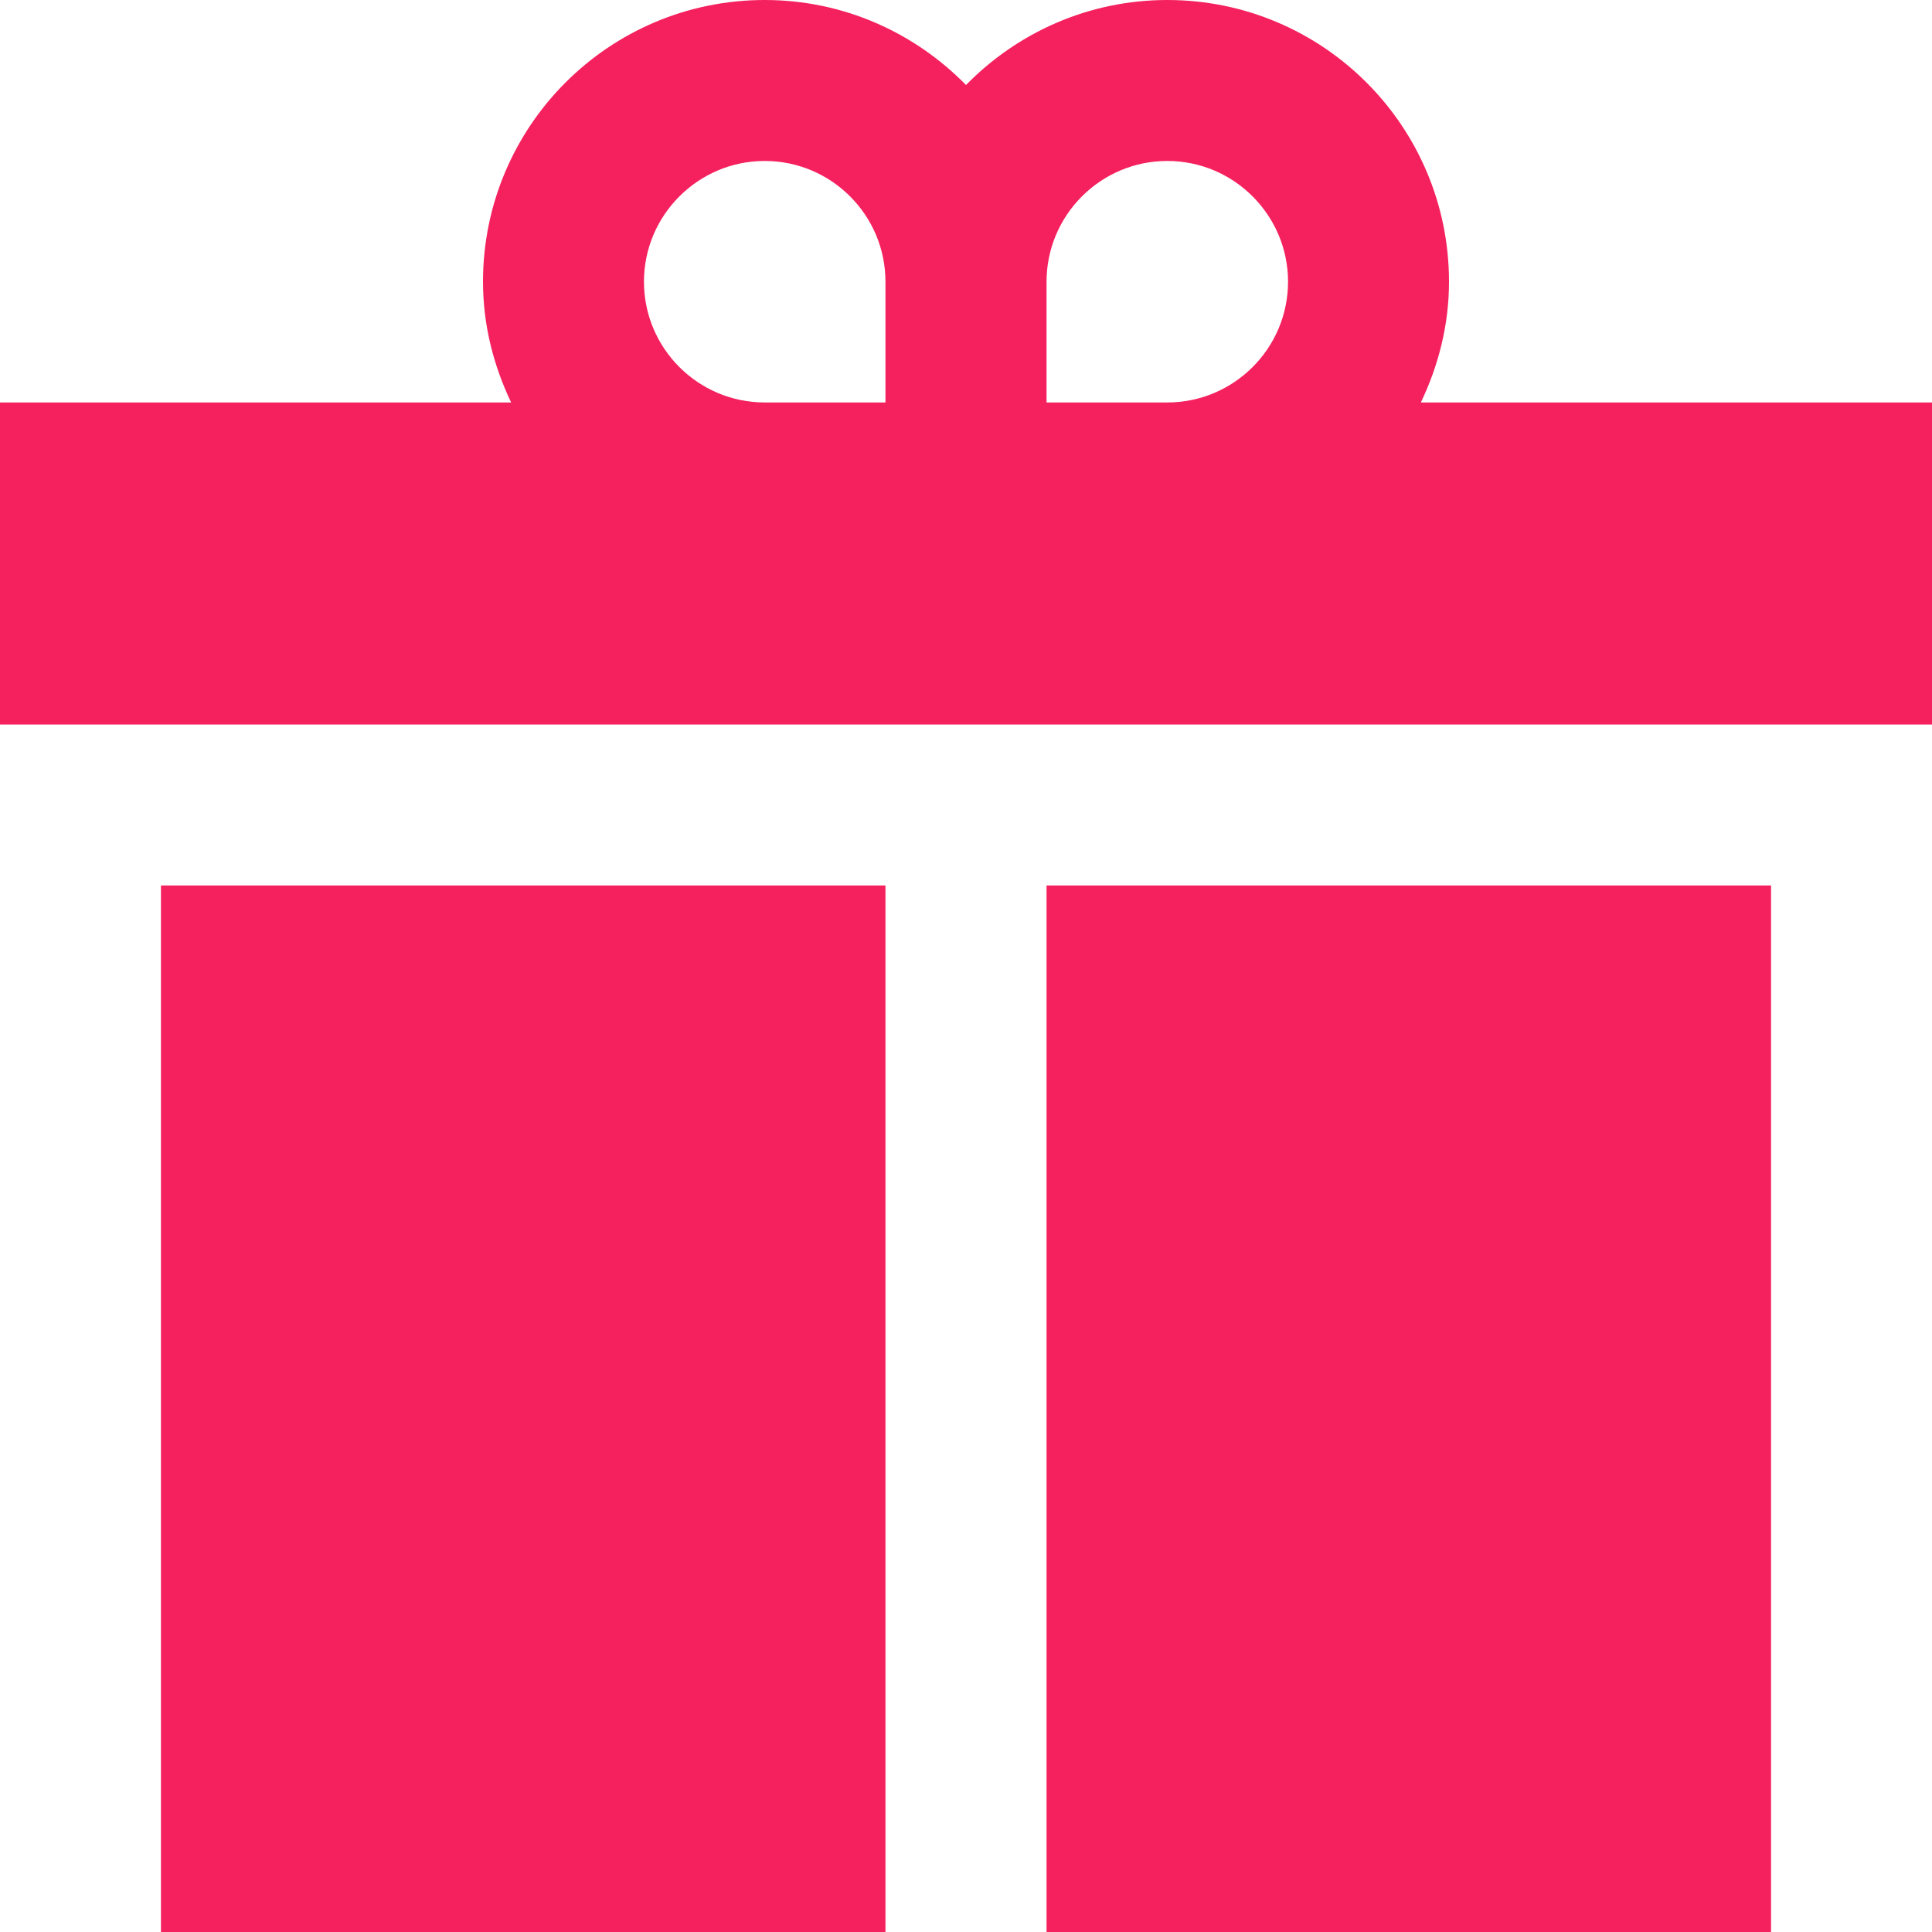
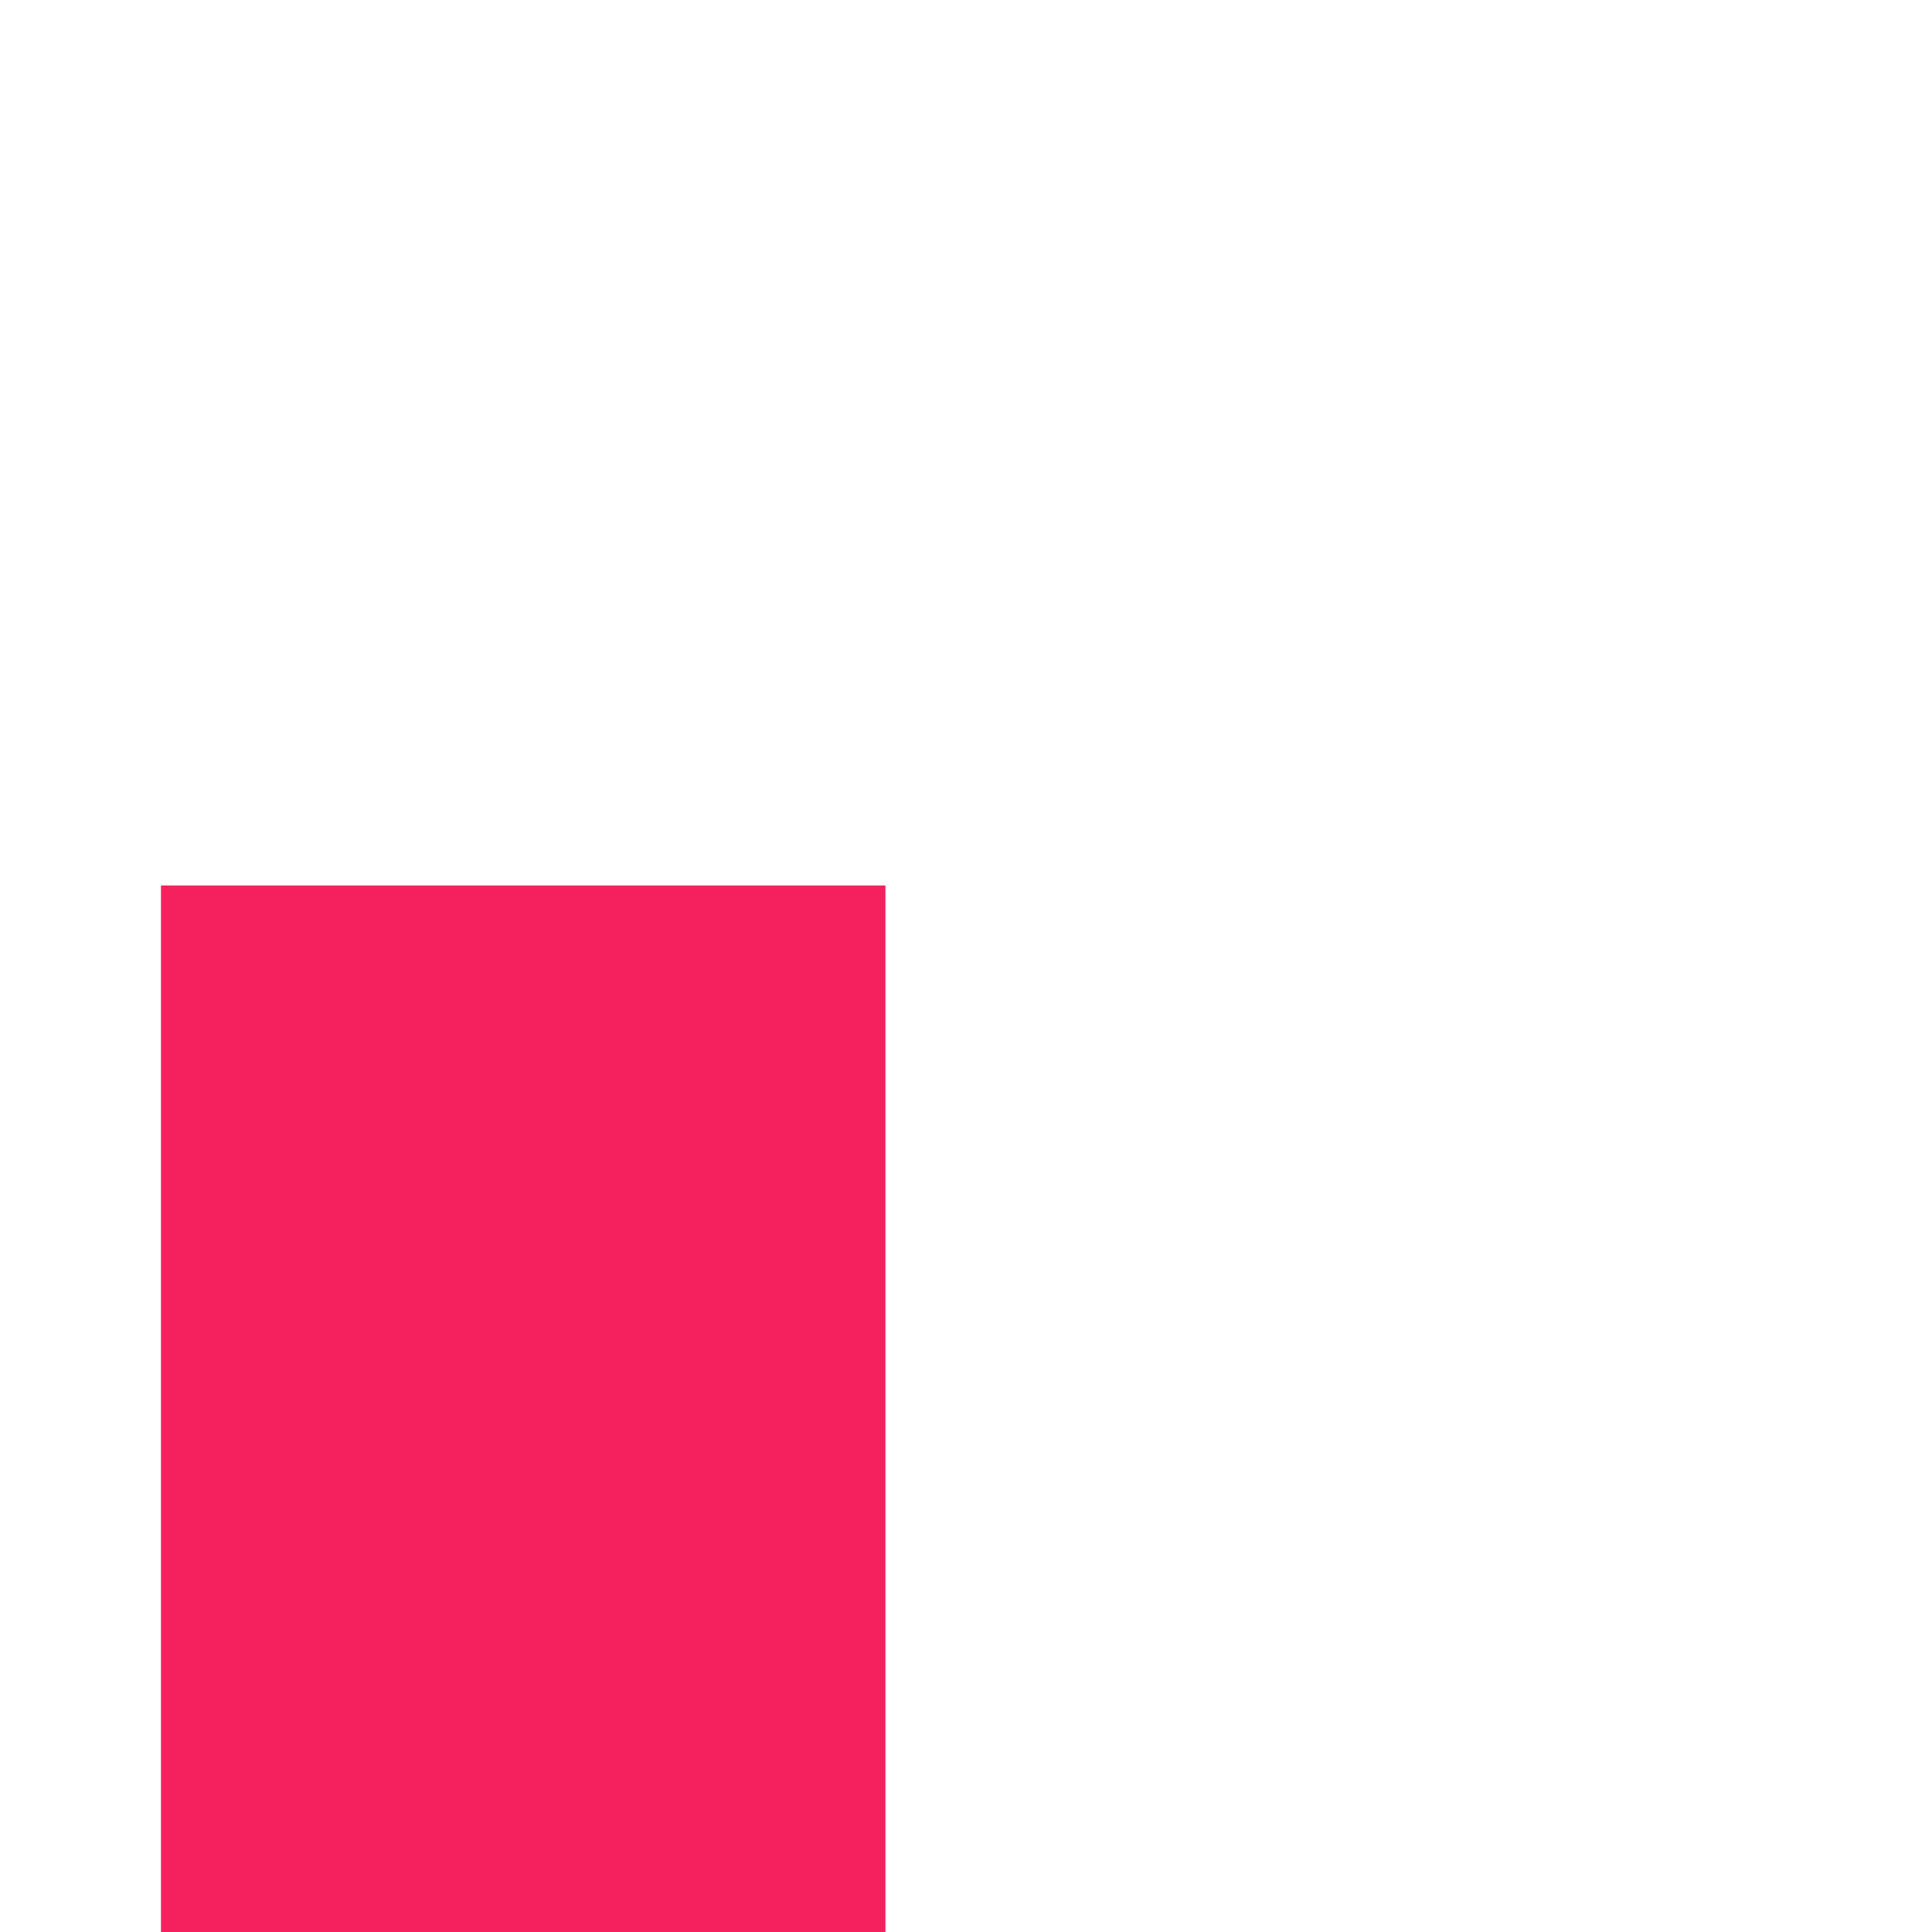
<svg xmlns="http://www.w3.org/2000/svg" width="16" height="16" viewBox="0 0 16 16" fill="none">
-   <path d="M11.767 3.333C11.912 3.029 12 2.693 12 2.333C12 1.045 10.956 0 9.667 0C9.013 0 8.424 0.271 8 0.704C7.576 0.271 6.987 0 6.333 0C5.044 0 4 1.045 4 2.333C4 2.693 4.088 3.029 4.233 3.333H0V6H16V3.333H11.767ZM9.667 1.333C10.218 1.333 10.667 1.782 10.667 2.333C10.667 2.885 10.218 3.333 9.667 3.333H8.667V2.333C8.667 1.782 9.115 1.333 9.667 1.333ZM5.333 2.333C5.333 1.782 5.782 1.333 6.333 1.333C6.885 1.333 7.333 1.782 7.333 2.333V3.333H6.333C5.782 3.333 5.333 2.885 5.333 2.333Z" fill="#F5215E" />
  <path d="M1.333 7.333H7.333V16H1.333V7.333Z" fill="#F5215E" />
-   <path d="M8.667 7.333H14.667V16H8.667V7.333Z" fill="#F5215E" />
</svg>